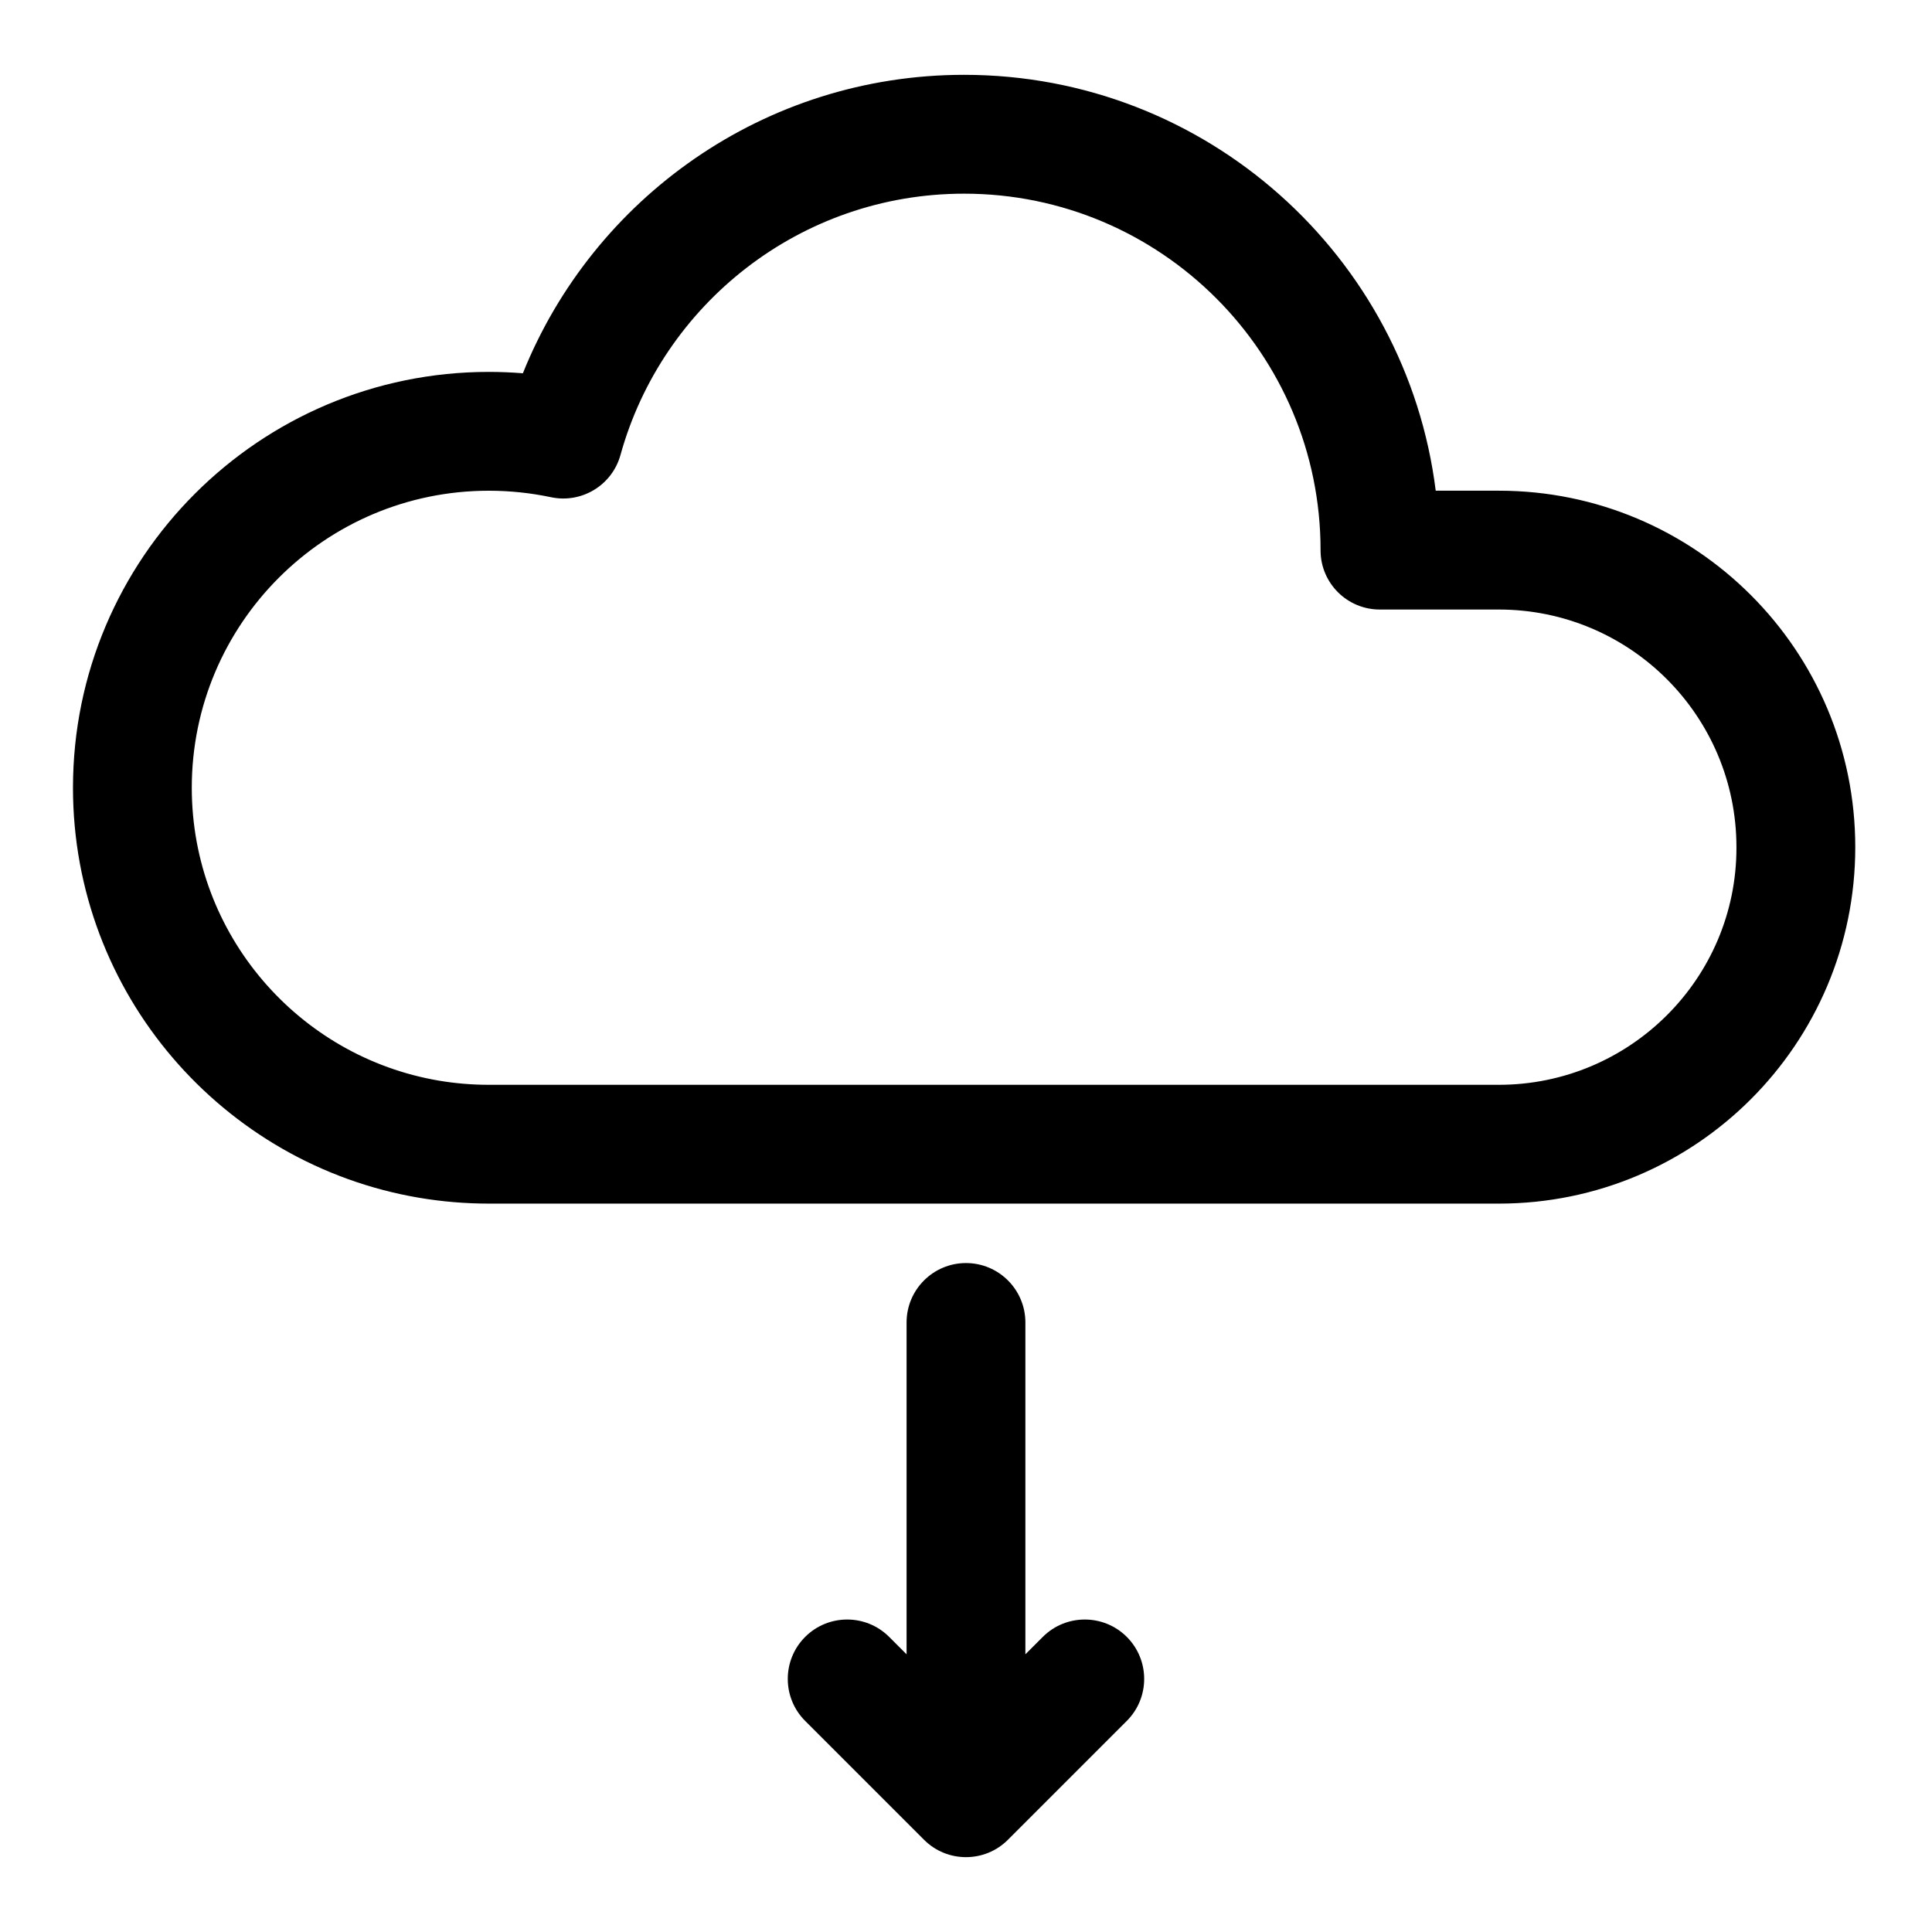
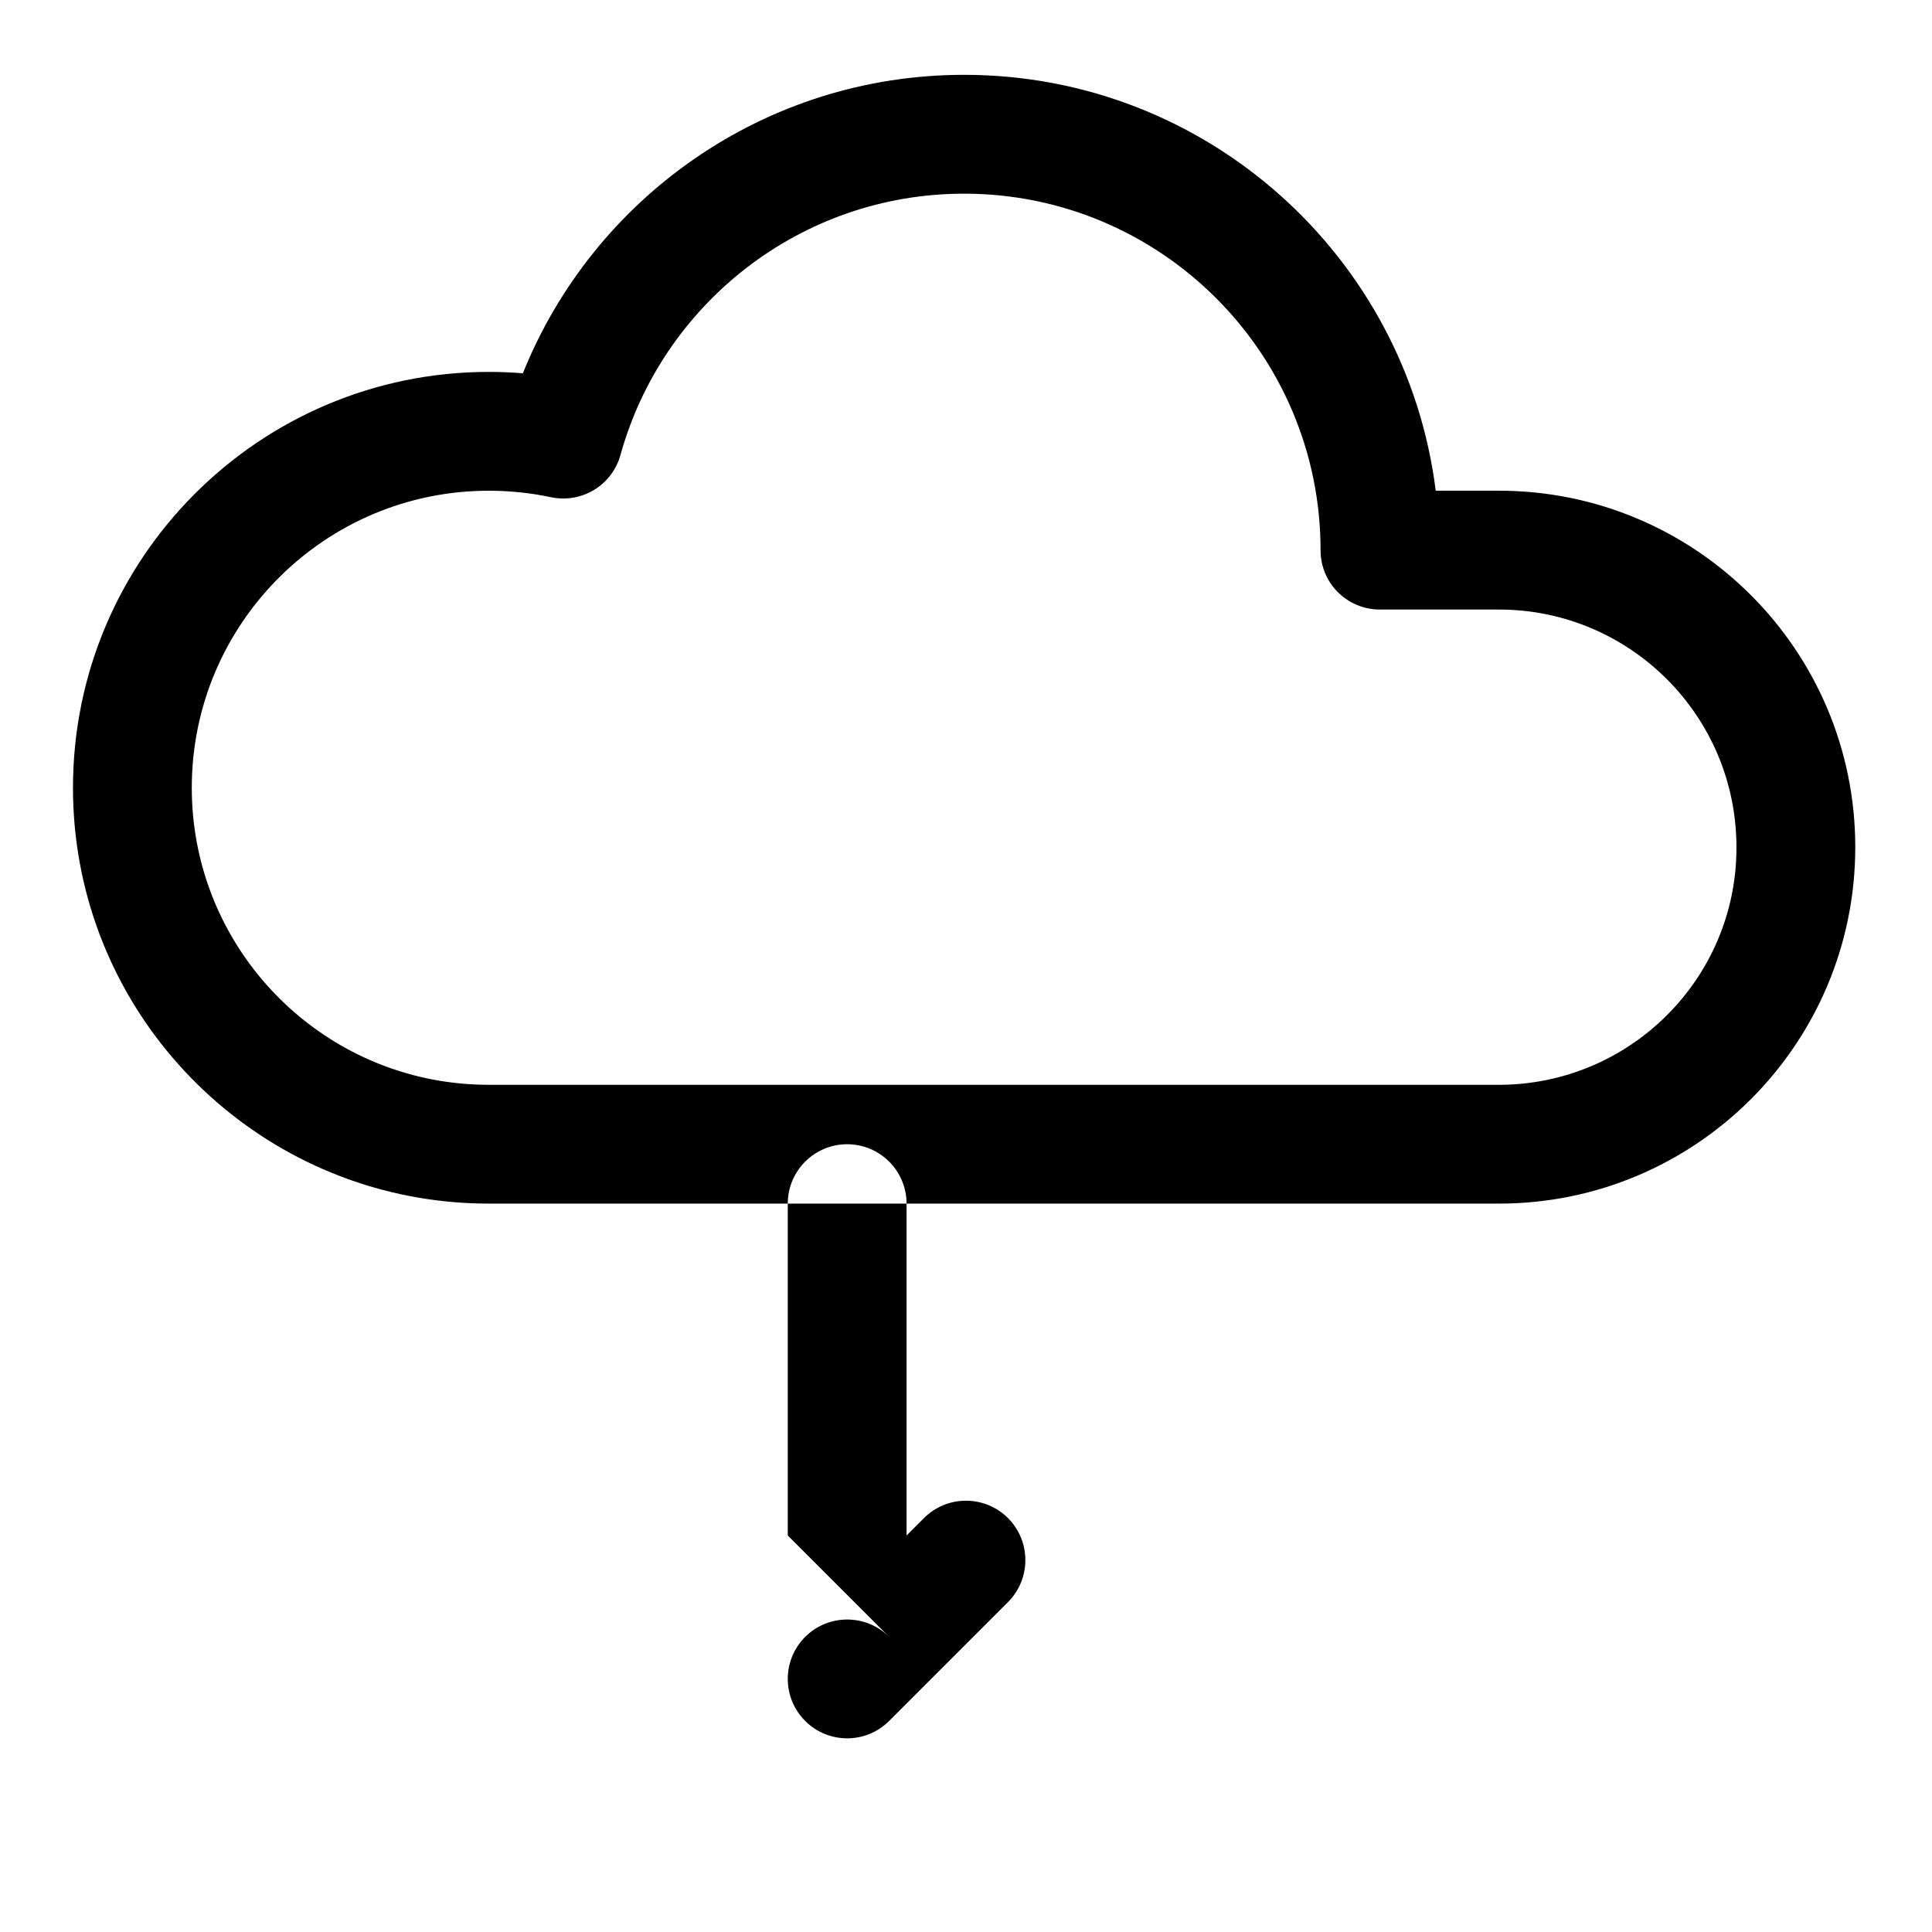
<svg xmlns="http://www.w3.org/2000/svg" fill="#000000" width="800px" height="800px" version="1.1" viewBox="144 144 512 512">
-   <path d="m384.25 582.41-4.613-4.613c-6.141-6.141-16.121-6.141-22.262 0s-6.141 16.121 0 22.262l31.488 31.488c6.141 6.156 16.121 6.156 22.262 0l31.488-31.488c6.141-6.141 6.141-16.121 0-22.262-6.141-6.141-16.121-6.141-22.262 0l-4.613 4.613v-87.945c0-8.691-7.055-15.742-15.742-15.742-8.691 0-15.742 7.055-15.742 15.742v87.945zm-101.68-339.49c-2.977-0.234-5.984-0.363-9.02-0.363-60.82 0-110.21 49.391-110.21 110.21 0 54.539 39.707 99.863 91.758 108.66 6 1.008 12.172 1.543 18.453 1.543h267.65c52.176 0 94.465-42.289 94.465-94.465 0-52.176-42.289-94.465-94.465-94.465h-16.719c-7.762-62.094-60.789-110.21-124.98-110.21-52.965 0-98.32 32.746-116.93 79.082zm227.14 62.613h31.488c34.777 0 62.977 28.199 62.977 62.977v0.203c0 34.574-28.199 62.773-62.977 62.773h-267.65c-4.504 0-8.91-0.379-13.211-1.102-37.172-6.281-65.512-38.668-65.512-77.617 0-43.453 35.266-78.719 78.719-78.719 5.637 0 11.148 0.598 16.453 1.715 8.141 1.73 16.215-3.164 18.438-11.195 11.051-39.91 47.656-69.242 91.062-69.242 52.129 0 94.465 42.336 94.465 94.465v0.203c0.078 8.613 7.102 15.555 15.727 15.539h0.016z" fill-rule="evenodd" />
+   <path d="m384.25 582.41-4.613-4.613c-6.141-6.141-16.121-6.141-22.262 0s-6.141 16.121 0 22.262c6.141 6.156 16.121 6.156 22.262 0l31.488-31.488c6.141-6.141 6.141-16.121 0-22.262-6.141-6.141-16.121-6.141-22.262 0l-4.613 4.613v-87.945c0-8.691-7.055-15.742-15.742-15.742-8.691 0-15.742 7.055-15.742 15.742v87.945zm-101.68-339.49c-2.977-0.234-5.984-0.363-9.02-0.363-60.82 0-110.21 49.391-110.21 110.21 0 54.539 39.707 99.863 91.758 108.66 6 1.008 12.172 1.543 18.453 1.543h267.65c52.176 0 94.465-42.289 94.465-94.465 0-52.176-42.289-94.465-94.465-94.465h-16.719c-7.762-62.094-60.789-110.21-124.98-110.21-52.965 0-98.32 32.746-116.93 79.082zm227.14 62.613h31.488c34.777 0 62.977 28.199 62.977 62.977v0.203c0 34.574-28.199 62.773-62.977 62.773h-267.65c-4.504 0-8.91-0.379-13.211-1.102-37.172-6.281-65.512-38.668-65.512-77.617 0-43.453 35.266-78.719 78.719-78.719 5.637 0 11.148 0.598 16.453 1.715 8.141 1.73 16.215-3.164 18.438-11.195 11.051-39.91 47.656-69.242 91.062-69.242 52.129 0 94.465 42.336 94.465 94.465v0.203c0.078 8.613 7.102 15.555 15.727 15.539h0.016z" fill-rule="evenodd" />
</svg>